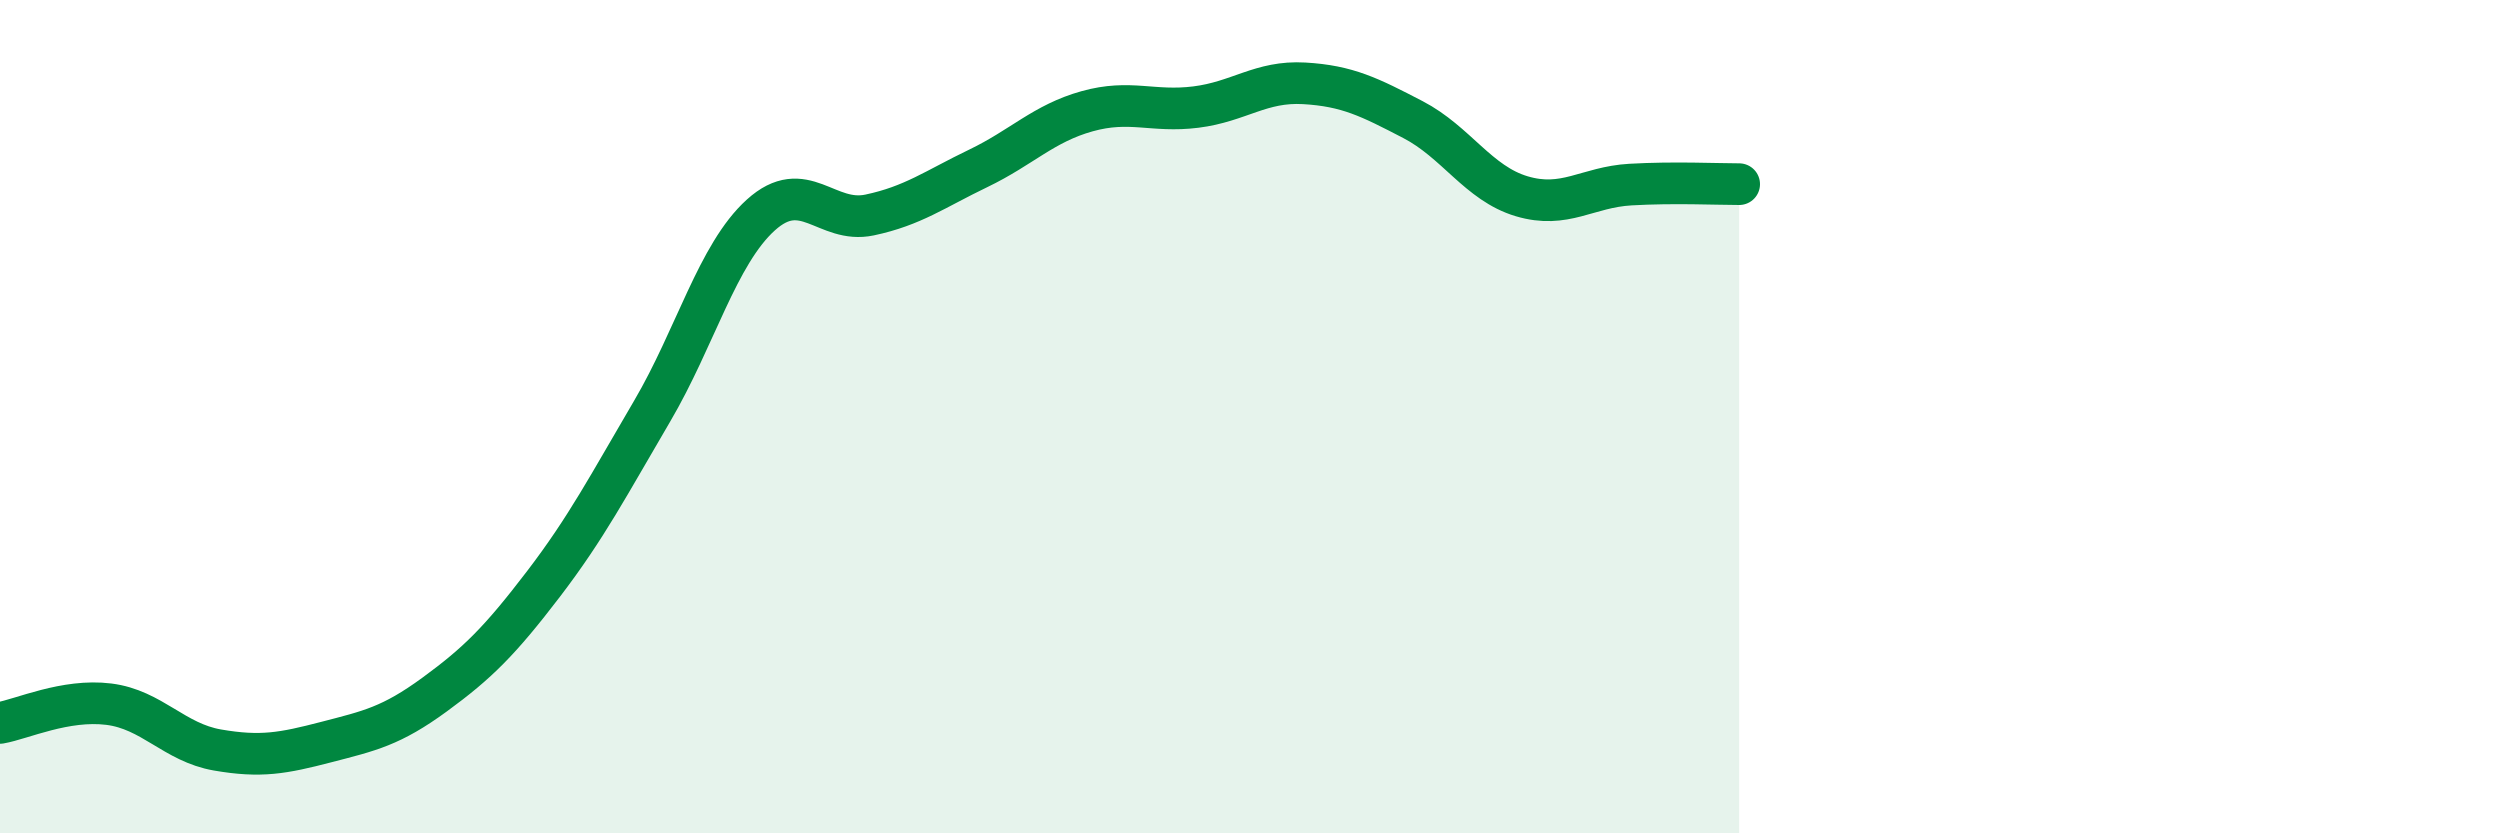
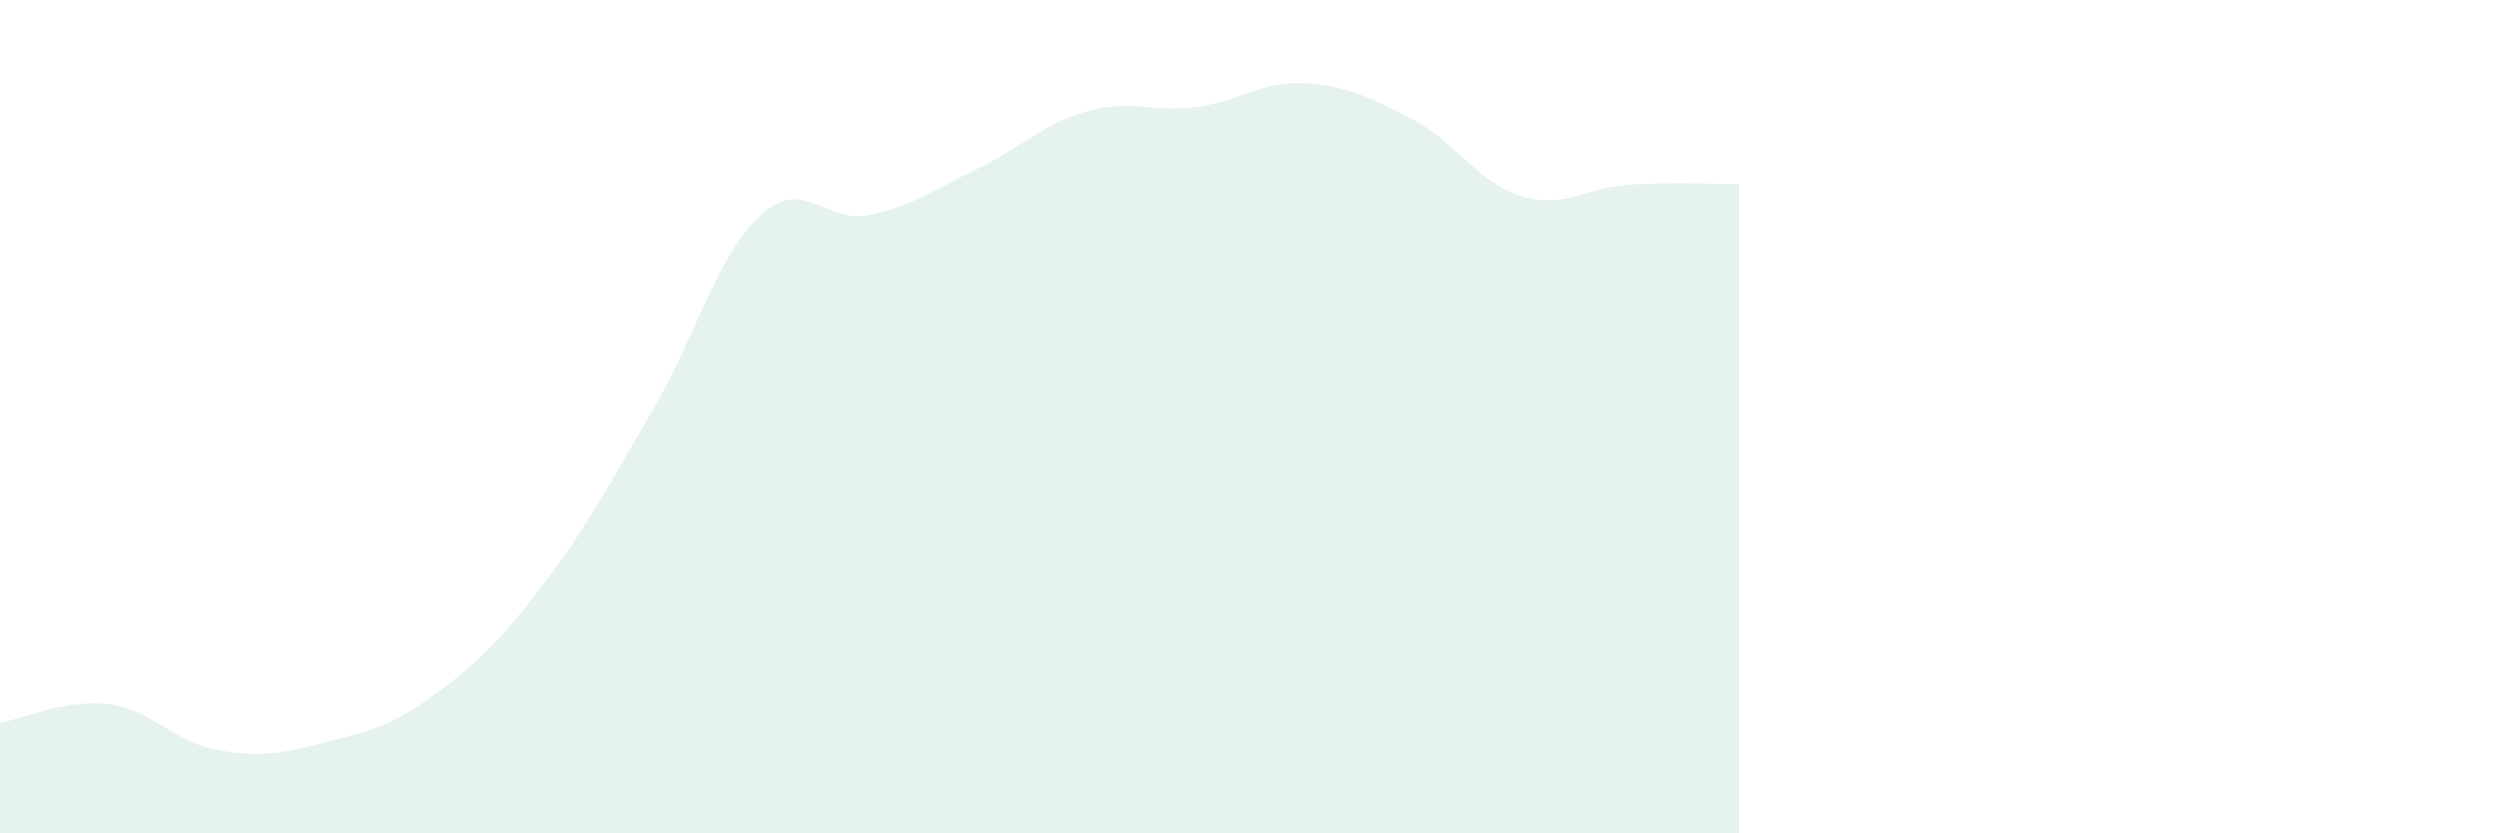
<svg xmlns="http://www.w3.org/2000/svg" width="60" height="20" viewBox="0 0 60 20">
  <path d="M 0,17.35 C 0.52,17.26 1.57,16.77 2.61,16.9 C 3.65,17.03 4.18,17.82 5.22,18 C 6.26,18.18 6.79,18.08 7.83,17.81 C 8.87,17.54 9.39,17.43 10.43,16.67 C 11.47,15.91 12,15.38 13.04,14.02 C 14.08,12.66 14.61,11.64 15.65,9.87 C 16.69,8.1 17.22,6.1 18.26,5.16 C 19.3,4.22 19.83,5.38 20.87,5.16 C 21.91,4.94 22.44,4.54 23.48,4.04 C 24.52,3.54 25.05,2.96 26.09,2.67 C 27.13,2.38 27.66,2.7 28.7,2.57 C 29.74,2.44 30.26,1.94 31.3,2 C 32.34,2.06 32.87,2.33 33.91,2.87 C 34.95,3.41 35.48,4.4 36.52,4.71 C 37.56,5.02 38.09,4.49 39.13,4.43 C 40.17,4.37 41.22,4.42 41.74,4.42L41.74 20L0 20Z" fill="#008740" opacity="0.1" stroke-linecap="round" stroke-linejoin="round" />
-   <path d="M 0,17.35 C 0.52,17.26 1.57,16.77 2.61,16.9 C 3.65,17.03 4.18,17.82 5.22,18 C 6.26,18.18 6.79,18.08 7.83,17.81 C 8.87,17.54 9.39,17.43 10.43,16.67 C 11.47,15.91 12,15.38 13.04,14.02 C 14.08,12.66 14.61,11.64 15.65,9.87 C 16.69,8.1 17.22,6.1 18.26,5.16 C 19.3,4.22 19.83,5.38 20.87,5.16 C 21.91,4.94 22.44,4.54 23.48,4.04 C 24.52,3.54 25.05,2.96 26.09,2.67 C 27.13,2.38 27.66,2.7 28.7,2.57 C 29.74,2.44 30.26,1.94 31.3,2 C 32.34,2.06 32.87,2.33 33.91,2.87 C 34.95,3.41 35.48,4.4 36.52,4.71 C 37.56,5.02 38.09,4.49 39.13,4.43 C 40.17,4.37 41.22,4.42 41.74,4.42" stroke="#008740" stroke-width="1" fill="none" stroke-linecap="round" stroke-linejoin="round" />
</svg>